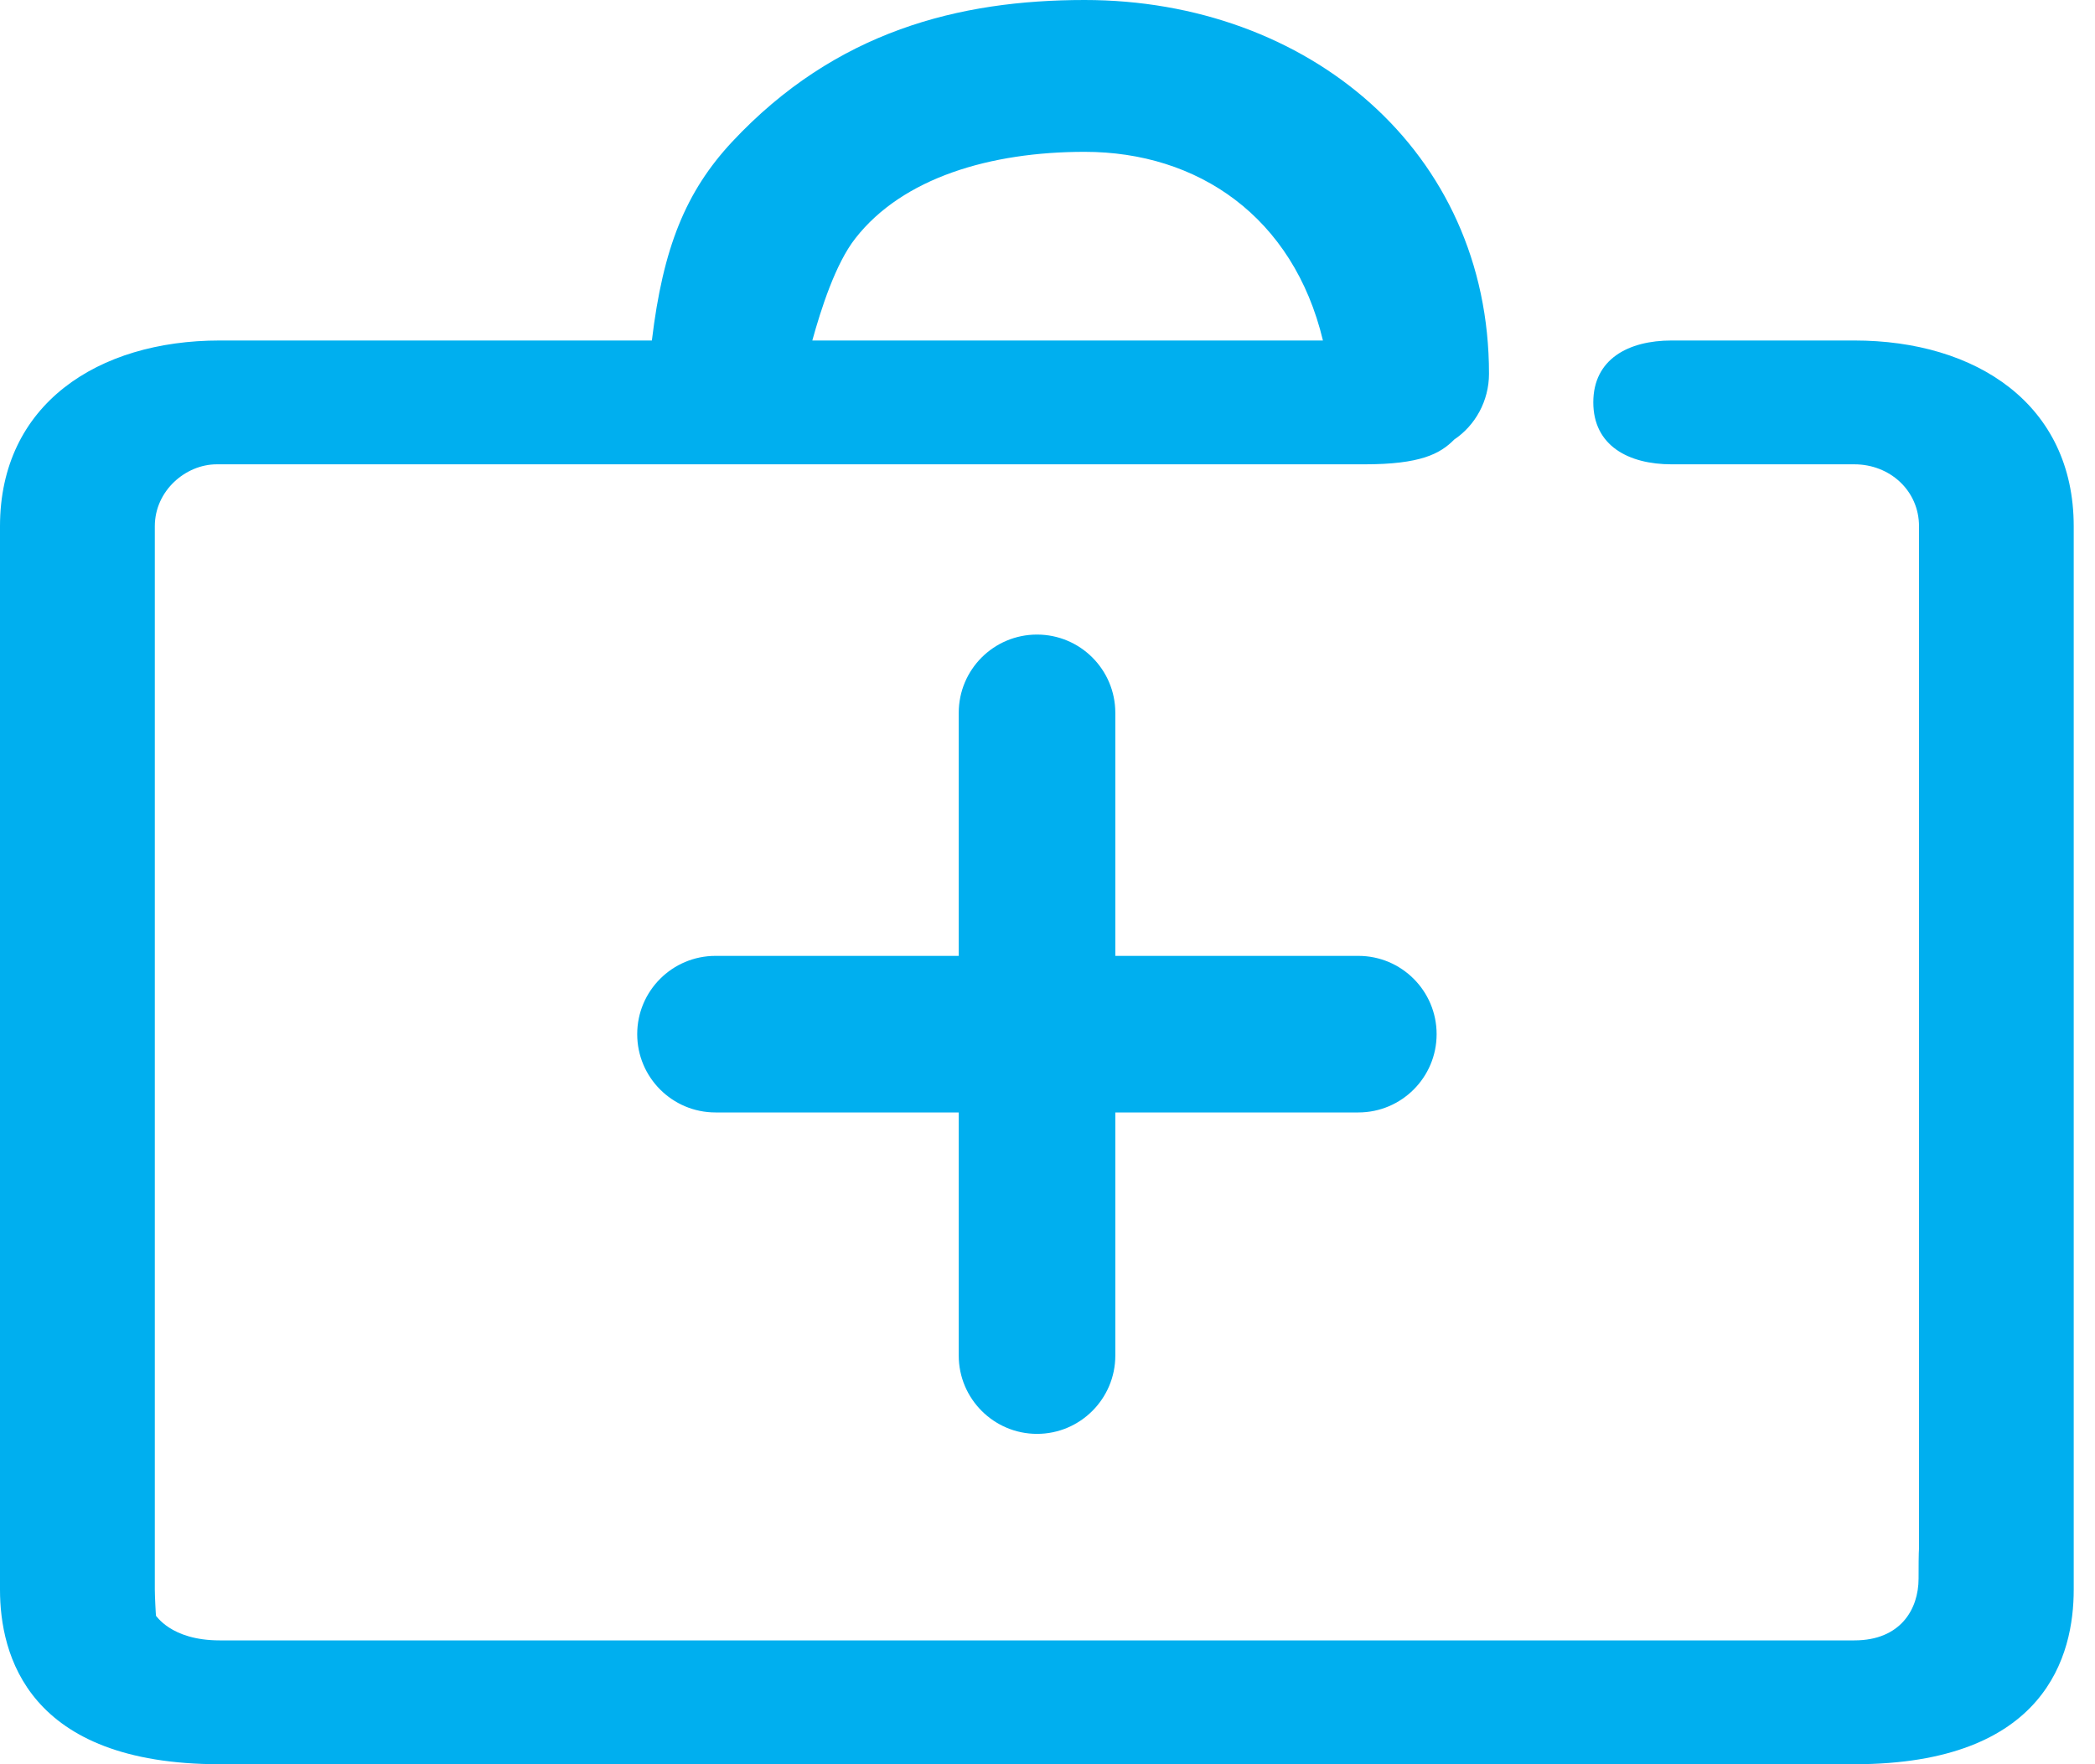
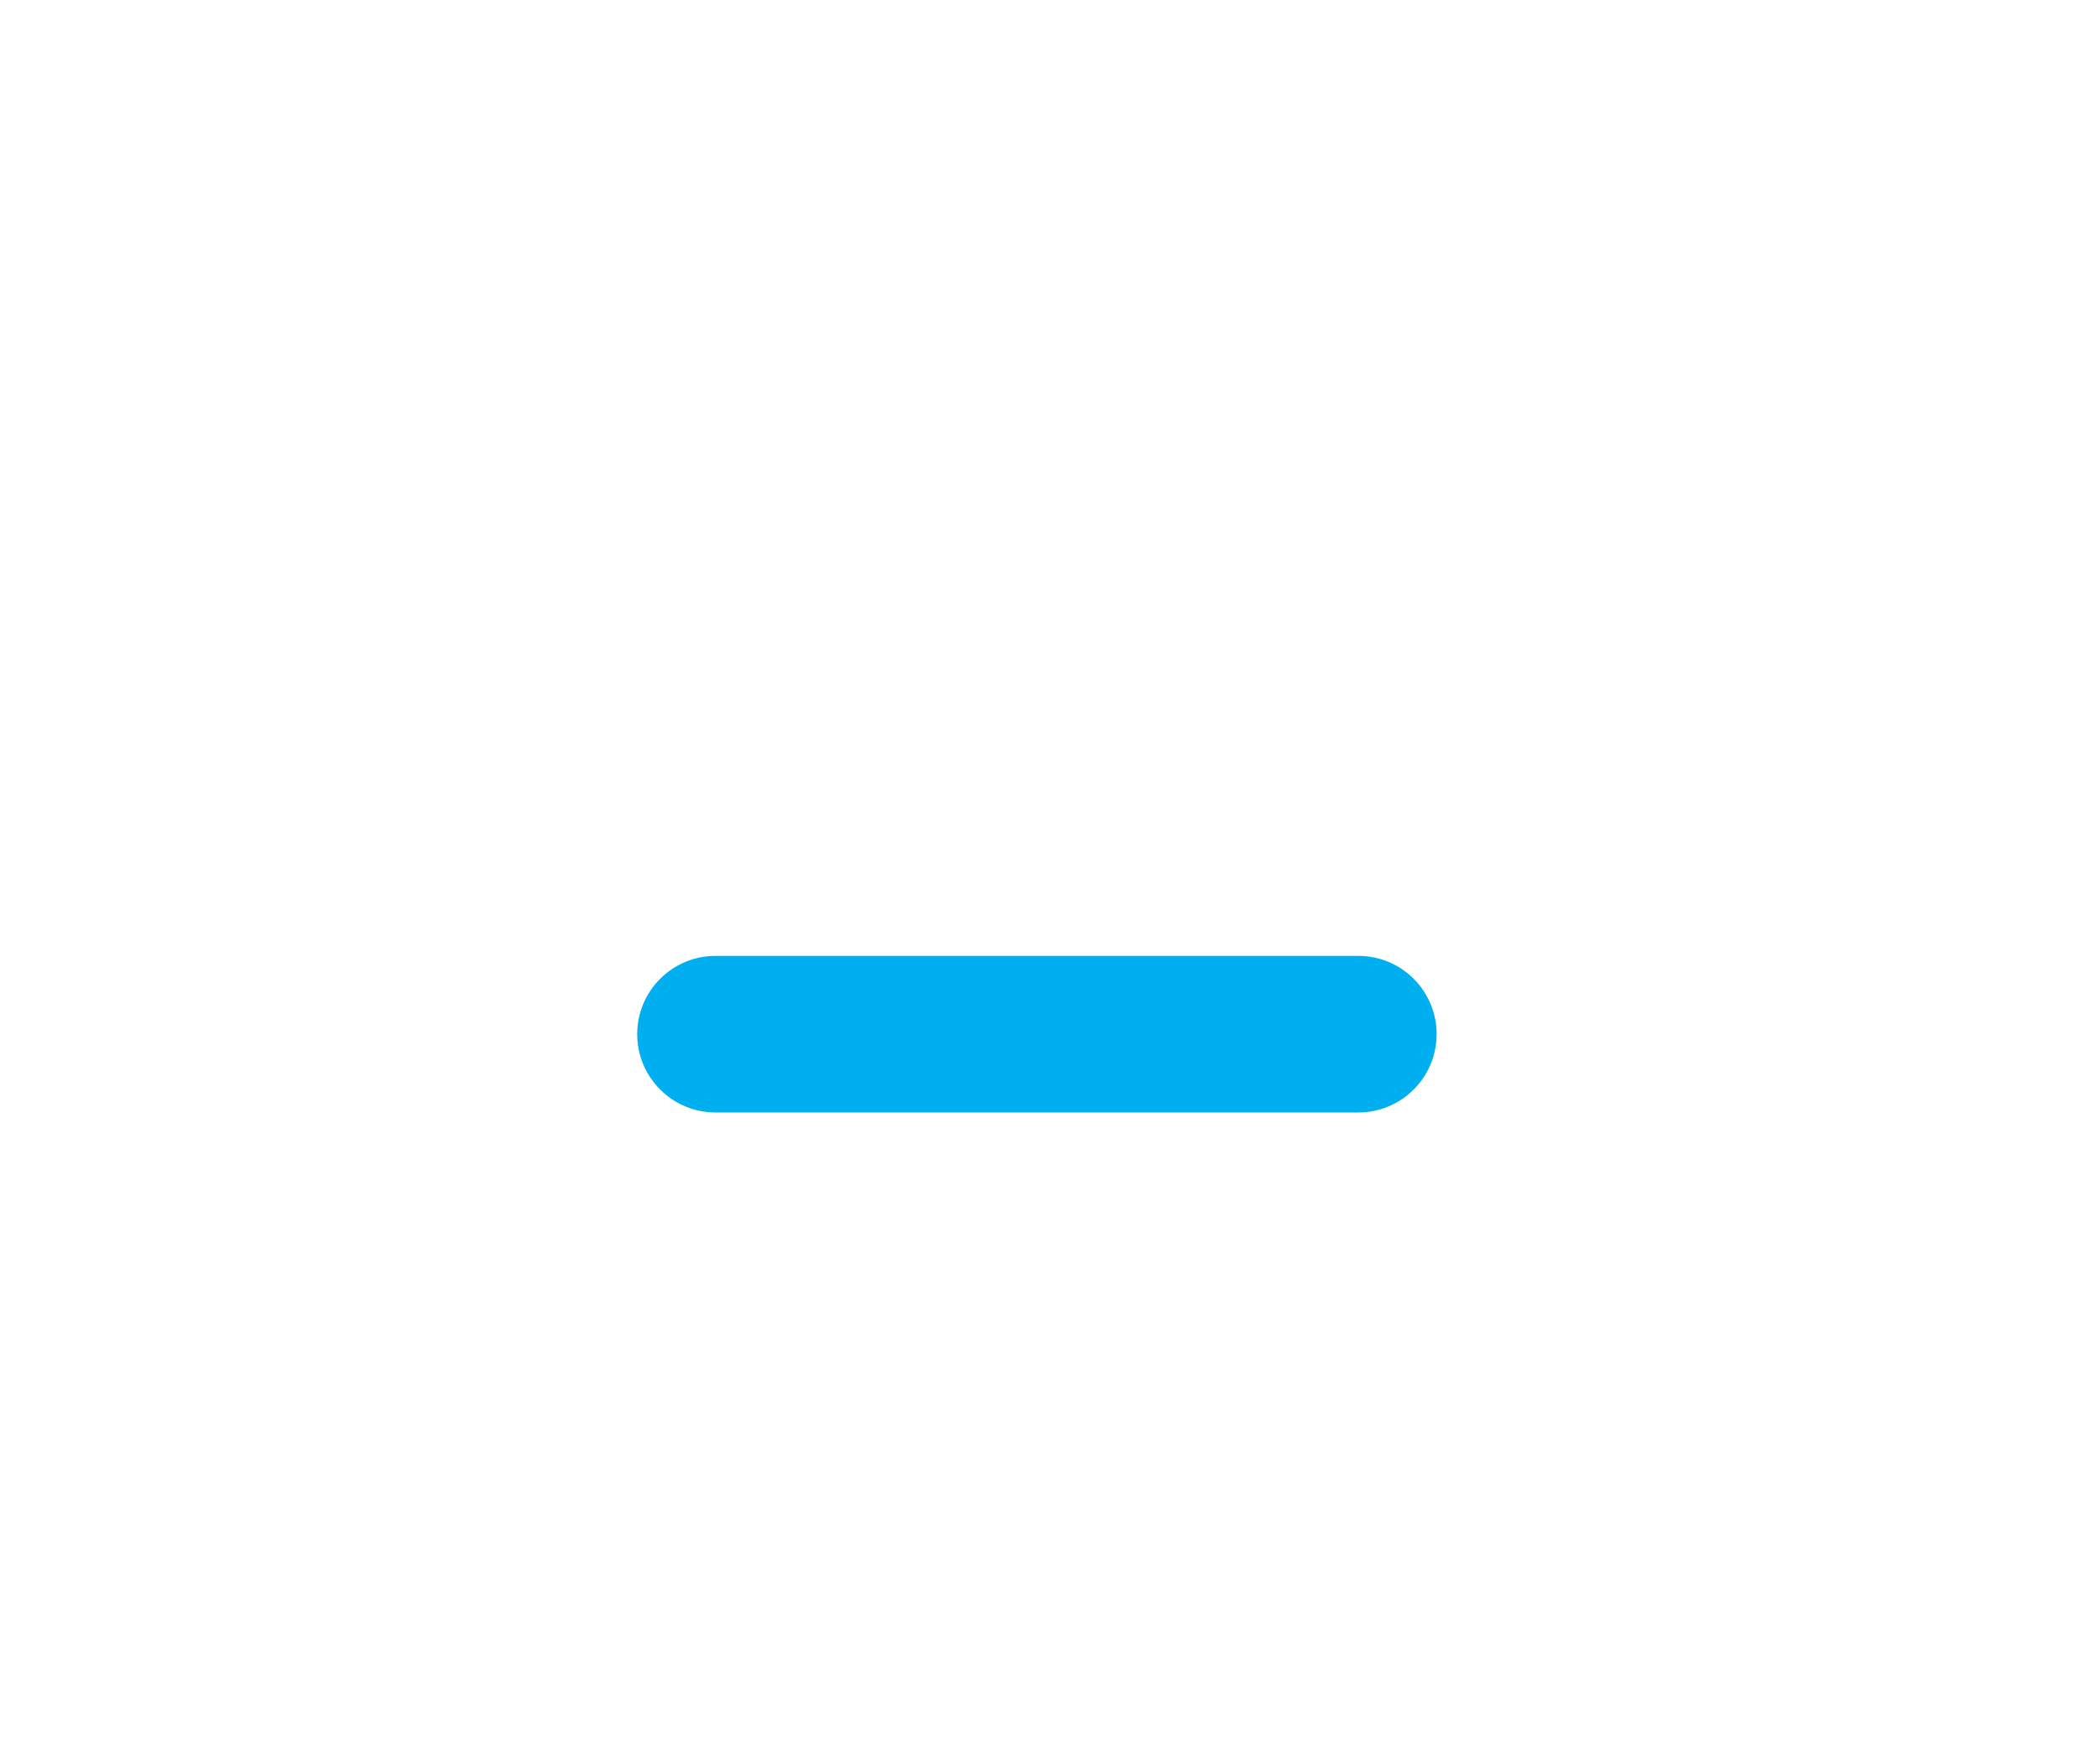
<svg xmlns="http://www.w3.org/2000/svg" width="19" height="16" viewBox="0 0 19 16" fill="none">
-   <path d="M9.405 13.004C9.013 13.004 8.695 12.685 8.695 12.294V6.465C8.695 6.072 9.013 5.755 9.405 5.755C9.797 5.755 10.115 6.073 10.115 6.465V12.294C10.115 12.685 9.797 13.004 9.405 13.004Z" fill="#00AFEF" />
  <path d="M12.319 10.089H6.489C6.097 10.089 5.779 9.771 5.779 9.379C5.779 8.987 6.097 8.669 6.489 8.669H12.319C12.711 8.669 13.029 8.987 13.029 9.379C13.029 9.771 12.711 10.089 12.319 10.089Z" fill="#00AFEF" />
-   <path d="M16.818 3.088H15.16C14.768 3.088 14.45 3.257 14.45 3.649C14.45 4.041 14.768 4.211 15.16 4.211H16.818C17.14 4.211 17.404 4.45 17.404 4.773V14.035C17.404 14.078 17.4 14.035 17.4 14.316C17.4 14.597 17.234 14.877 16.818 14.877H1.992C1.543 14.877 1.414 14.643 1.415 14.656C1.413 14.65 1.404 14.471 1.404 14.417V4.773C1.404 4.45 1.684 4.211 1.965 4.211C2.246 4.211 12.374 4.211 12.374 4.211C12.881 4.211 13.06 4.117 13.189 3.986C13.379 3.859 13.504 3.636 13.504 3.39C13.505 1.368 11.859 0 9.837 0C8.7 0 7.579 0.281 6.639 1.287C6.219 1.738 6.013 2.246 5.912 3.088H1.992C0.887 3.088 0 3.667 0 4.773V14.417C0 15.004 0.248 16 1.992 16H16.818C18.562 16 18.807 15.004 18.807 14.417V4.773C18.807 3.667 17.923 3.088 16.818 3.088ZM7.758 2.161C8.187 1.612 8.982 1.377 9.837 1.377C10.863 1.377 11.729 1.965 11.998 3.088H7.367C7.445 2.807 7.576 2.392 7.758 2.161Z" fill="#00AFEF" />
</svg>